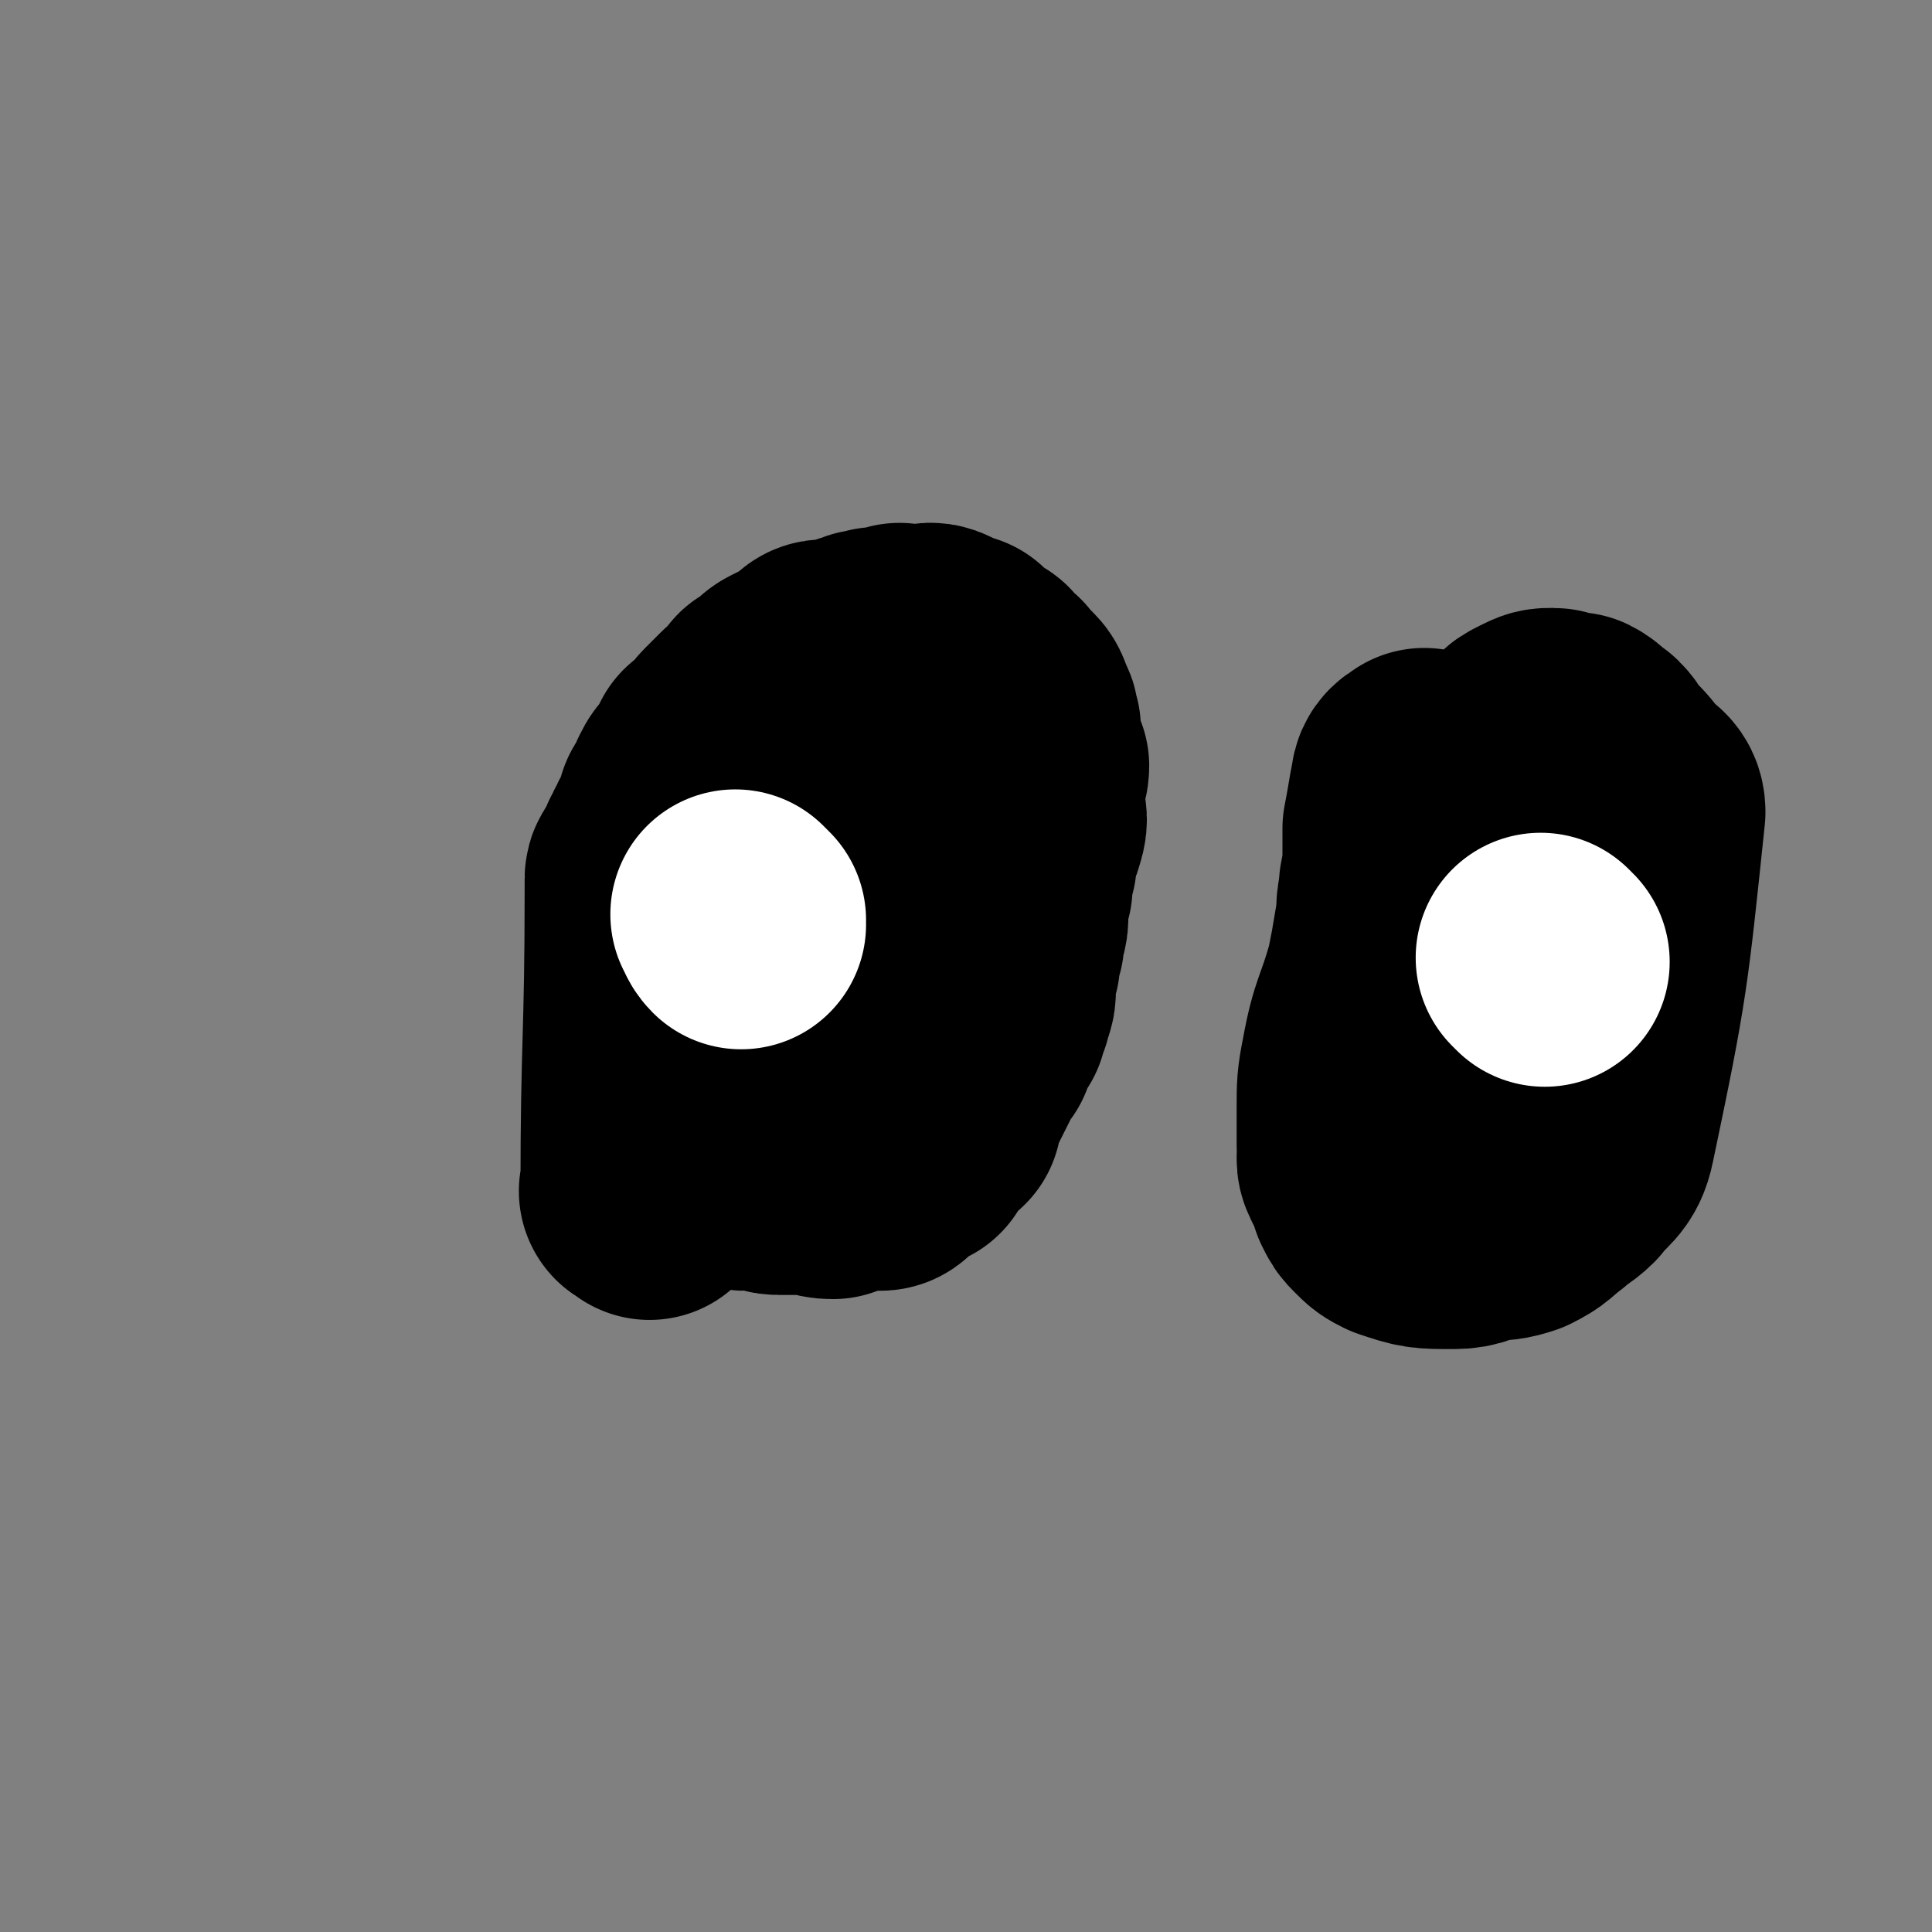
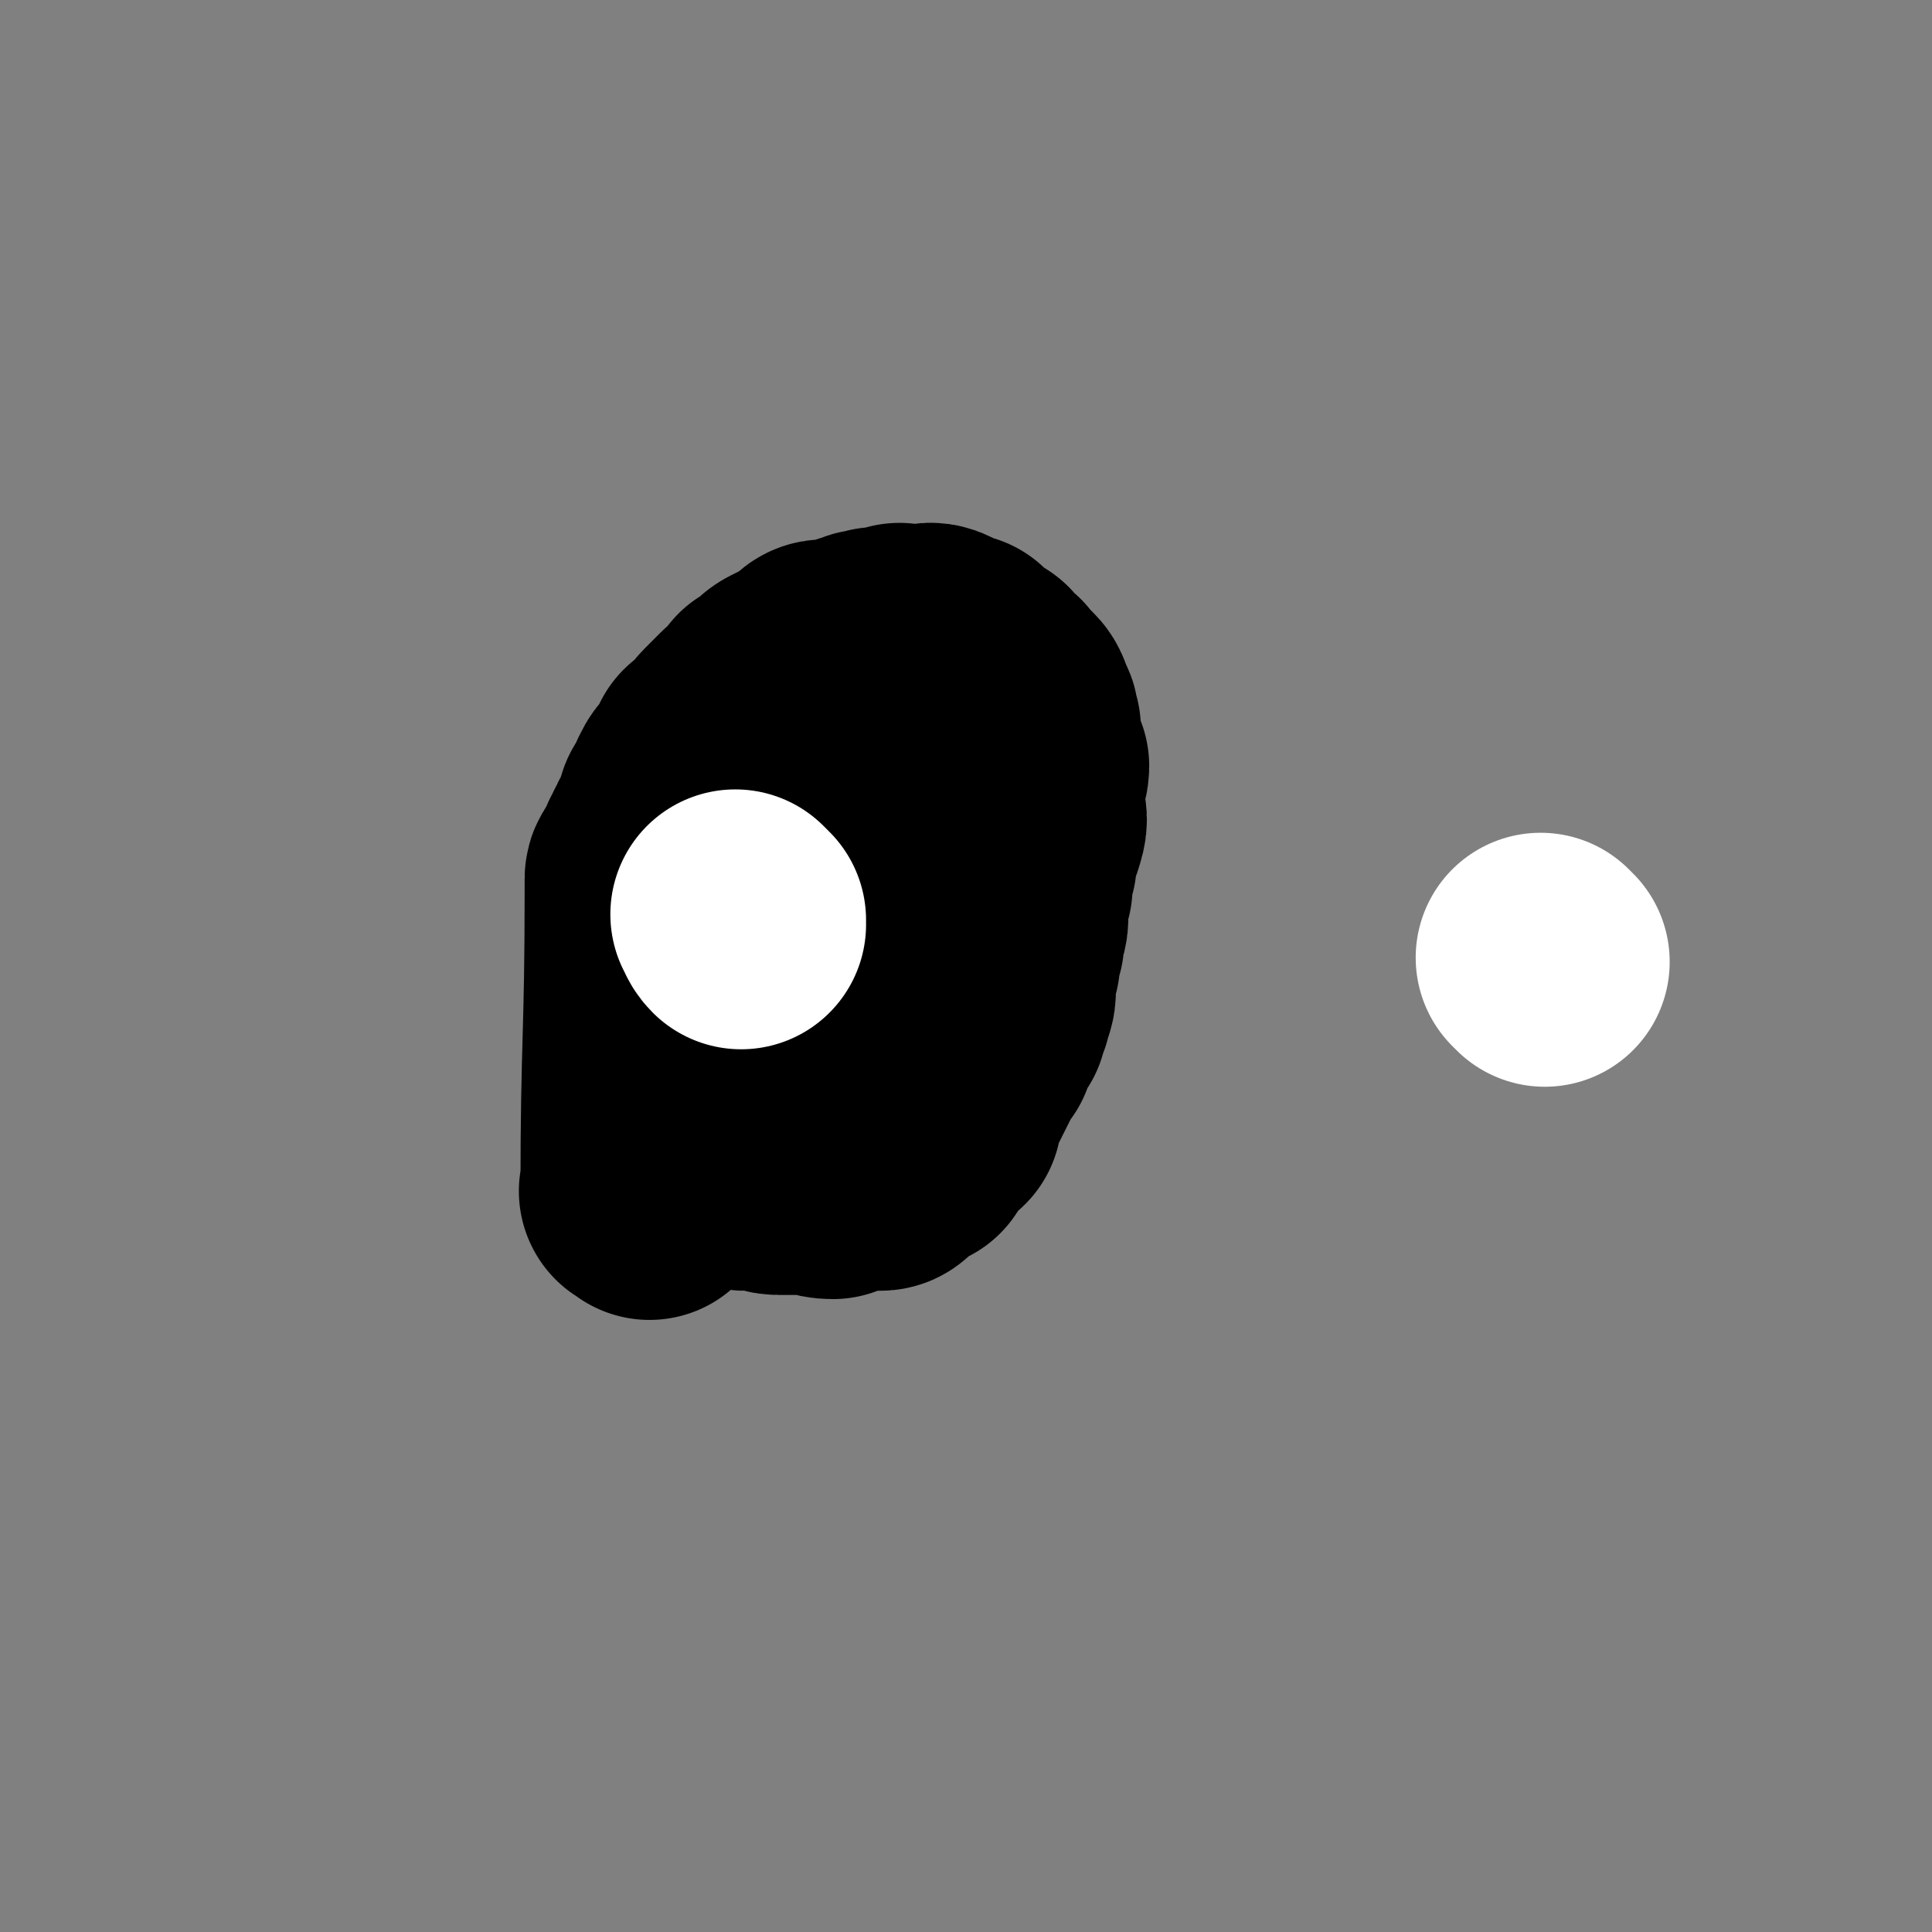
<svg xmlns="http://www.w3.org/2000/svg" viewBox="0 0 464 464" version="1.1">
  <rect x="0" y="0" width="464" height="464" fill="#808080" stroke="none" />
  <g fill="none" stroke="#000000" stroke-width="60" stroke-linecap="round" stroke-linejoin="round">
    <path d="M156,287c-1,-1 -2,-1 -1,-1 0,-36 1,-36 1,-72 0,-2 0,-2 0,-3 0,-1 1,-1 1,-2 1,-1 1,-1 2,-2 0,-1 0,-1 0,-2 1,-1 1,-1 1,-2 1,-1 1,-1 1,-2 1,-1 1,-1 2,-2 0,-1 0,-1 0,-2 1,-1 0,-2 1,-3 1,-1 2,-1 3,-2 0,-1 -1,-1 -1,-2 1,-2 1,-2 3,-3 1,-1 1,-1 2,-2 1,-1 0,-2 0,-3 1,-1 2,-1 3,-2 1,-1 1,-2 2,-3 1,-1 1,-1 2,-2 1,-1 1,-1 2,-2 1,-1 2,-1 3,-2 1,-1 0,-1 1,-2 0,-1 1,0 2,0 2,-2 1,-3 3,-4 2,-1 2,-1 4,-2 1,-1 1,0 3,0 1,-1 0,-2 1,-3 1,-1 2,0 4,0 1,-1 1,-1 3,-1 1,-1 1,-1 3,-1 1,-1 1,-1 3,-1 1,-1 1,0 3,0 1,0 1,-1 3,-1 0,-1 0,0 1,0 1,0 1,0 2,0 1,0 1,0 2,0 2,0 2,-1 4,0 2,1 2,2 4,3 0,0 1,-1 1,-1 1,1 0,2 1,3 1,1 2,0 4,1 1,0 0,1 1,2 1,1 1,0 2,1 1,0 0,1 1,2 0,1 1,0 2,1 1,1 1,1 2,4 1,1 0,1 1,3 0,3 0,3 1,6 0,1 0,1 1,3 0,2 -1,2 -1,4 0,3 0,3 0,6 0,2 1,2 0,5 0,1 -1,0 -1,2 -1,2 -1,2 -1,6 -1,3 -1,3 -1,6 -1,2 -1,2 -1,5 -1,1 0,1 0,2 0,3 -1,2 -1,6 -1,2 -1,2 -1,5 -1,1 -1,1 -1,3 -1,2 0,2 0,4 0,2 -1,2 -1,4 -1,1 -1,1 -1,3 -2,3 -2,3 -3,6 -1,1 -1,1 -2,3 -1,2 -1,2 -2,4 -1,2 -1,2 -2,4 -1,1 -1,1 -2,3 -1,1 0,1 0,3 -1,1 -2,1 -3,3 -1,1 -2,1 -3,2 -1,1 0,1 0,2 -2,1 -3,1 -4,2 -1,1 -1,1 -2,2 -1,1 -1,1 -2,1 -2,0 -3,-1 -5,-1 -2,0 -2,1 -4,2 -1,0 -1,0 -2,1 -3,0 -3,-1 -5,-1 -1,0 -1,0 -2,0 -2,0 -2,0 -3,0 -2,0 -2,0 -3,0 -2,0 -2,-1 -3,-1 -3,-1 -3,0 -5,0 -1,0 -1,-1 -2,-1 -2,-2 -2,-2 -3,-3 -2,-1 -2,0 -3,0 -2,-1 -2,-1 -3,-1 -1,-1 -1,-2 -2,-3 -1,-1 -1,-1 -2,-2 0,-1 0,-1 0,-2 -1,-1 -1,-1 -1,-2 -1,-1 0,-1 0,-2 0,-2 0,-2 0,-3 0,-2 0,-2 0,-3 0,-3 0,-3 0,-5 0,-3 1,-3 2,-5 0,-2 0,-2 1,-4 0,-3 0,-3 1,-5 0,-4 1,-4 2,-7 1,-3 1,-3 2,-6 0,-1 0,-1 1,-1 0,-2 0,-2 1,-3 0,-2 0,-2 1,-3 0,-1 0,-1 1,-2 0,-1 0,-1 1,-2 0,-1 0,-1 0,-2 1,-1 1,-1 1,-2 1,-1 0,-1 0,-2 " />
    <path d="M205,203c-1,-1 -1,-2 -1,-1 -2,19 0,39 -3,40 -3,1 -8,-20 -8,-38 -1,-4 3,-3 7,-4 3,-1 3,-1 6,-1 2,0 3,0 3,2 2,9 3,10 2,19 -1,7 -2,7 -5,14 -2,7 -2,7 -5,13 -2,5 -2,5 -5,10 -1,2 -1,3 -3,5 -1,1 -1,1 -2,2 -2,1 -2,2 -3,1 -7,-4 -12,-4 -12,-11 -2,-21 -1,-26 7,-46 5,-11 9,-15 18,-17 7,-2 11,2 16,9 3,4 1,6 -1,12 -4,16 -4,16 -10,32 -3,7 -4,7 -7,13 -2,5 -1,6 -3,9 -2,2 -3,2 -5,3 -3,1 -3,0 -5,1 " />
-     <path d="M343,187c-1,-1 -1,-2 -1,-1 -1,0 -2,1 -2,2 -1,5 -1,6 -2,11 0,4 0,4 0,8 0,4 -1,4 -1,8 -1,4 0,4 -1,8 -1,6 -1,6 -2,11 -3,11 -4,10 -6,21 -1,5 -1,6 -1,11 0,5 0,5 0,9 0,2 0,2 1,5 1,3 1,3 2,6 1,2 1,2 2,3 2,2 2,2 4,3 6,2 6,2 13,2 4,0 4,-1 8,-2 3,0 4,0 7,-1 4,-2 3,-2 7,-5 2,-2 3,-2 5,-4 3,-4 5,-4 6,-9 8,-38 8,-40 12,-78 0,-3 -2,-3 -4,-5 -2,-3 -2,-3 -5,-6 -2,-2 -1,-2 -3,-4 -2,-1 -2,-2 -4,-3 -1,0 -1,0 -2,0 -2,0 -2,-1 -3,-1 -2,0 -2,0 -4,1 -2,1 -2,1 -3,2 -3,3 -3,3 -6,7 -3,4 -3,4 -5,9 -3,5 -3,5 -5,11 -5,11 -5,11 -10,22 -2,6 -1,6 -3,12 -1,4 -1,4 -2,9 0,4 0,4 0,8 0,3 0,3 1,6 0,2 0,2 1,3 1,2 1,2 2,3 1,2 1,2 3,3 2,2 3,2 6,4 1,1 1,1 3,2 1,0 1,0 1,0 1,0 1,1 2,0 3,-2 3,-2 5,-5 2,-4 2,-5 3,-9 2,-7 2,-7 4,-14 1,-7 1,-7 2,-14 0,-6 1,-6 1,-13 0,-6 0,-6 0,-13 0,-2 0,-3 0,-5 0,-1 0,-1 -1,-2 -1,-1 -1,-2 -2,-1 -3,0 -4,-1 -6,1 -5,4 -5,5 -9,10 -4,5 -4,5 -7,12 -4,6 -3,6 -6,13 -2,6 -2,6 -4,12 -2,6 -2,6 -4,12 -2,8 -2,8 -3,16 0,1 0,1 1,3 2,3 2,3 4,6 1,0 1,0 1,1 " />
  </g>
  <g fill="none" stroke="#FFFFFF" stroke-width="60" stroke-linecap="round" stroke-linejoin="round">
    <path d="M178,221c-1,-1 -2,-2 -1,-1 0,0 0,1 1,2 " />
    <path d="M371,231c-1,-1 -1,-1 -1,-1 " />
  </g>
</svg>